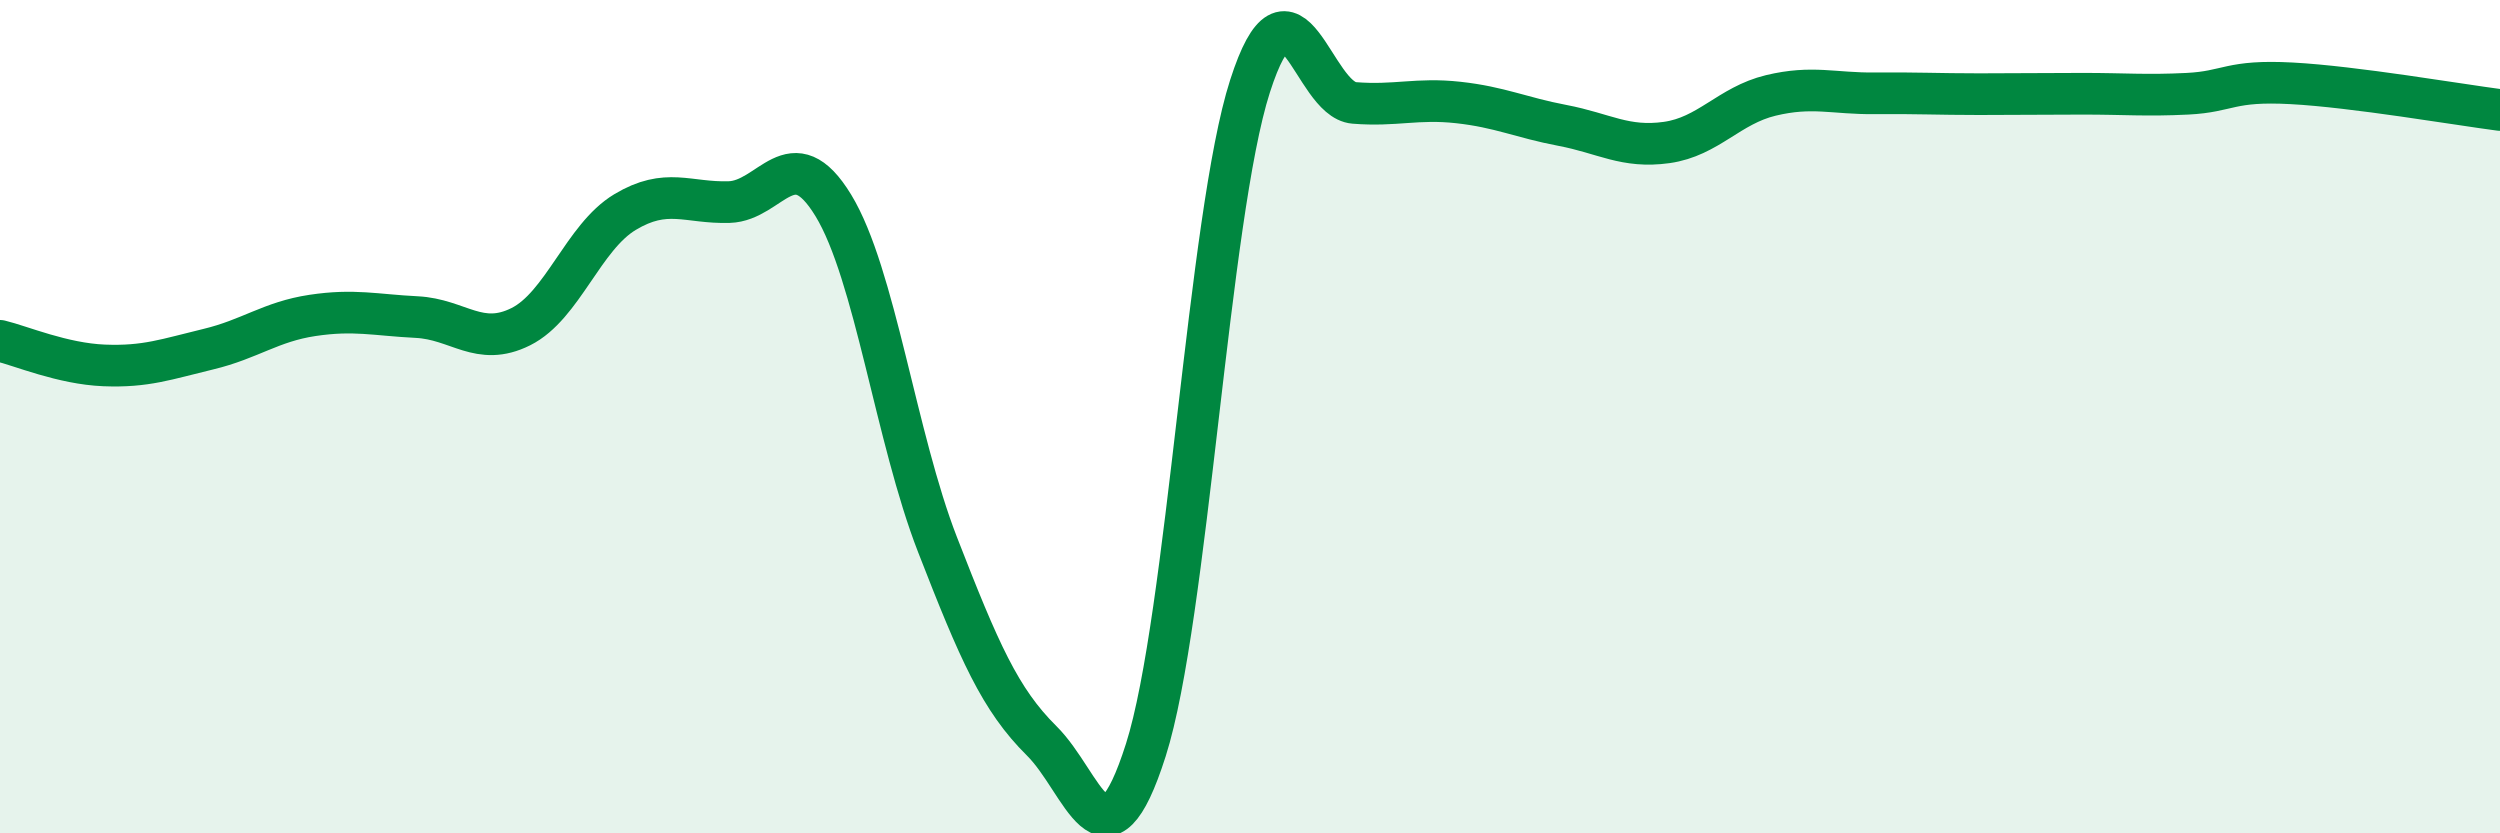
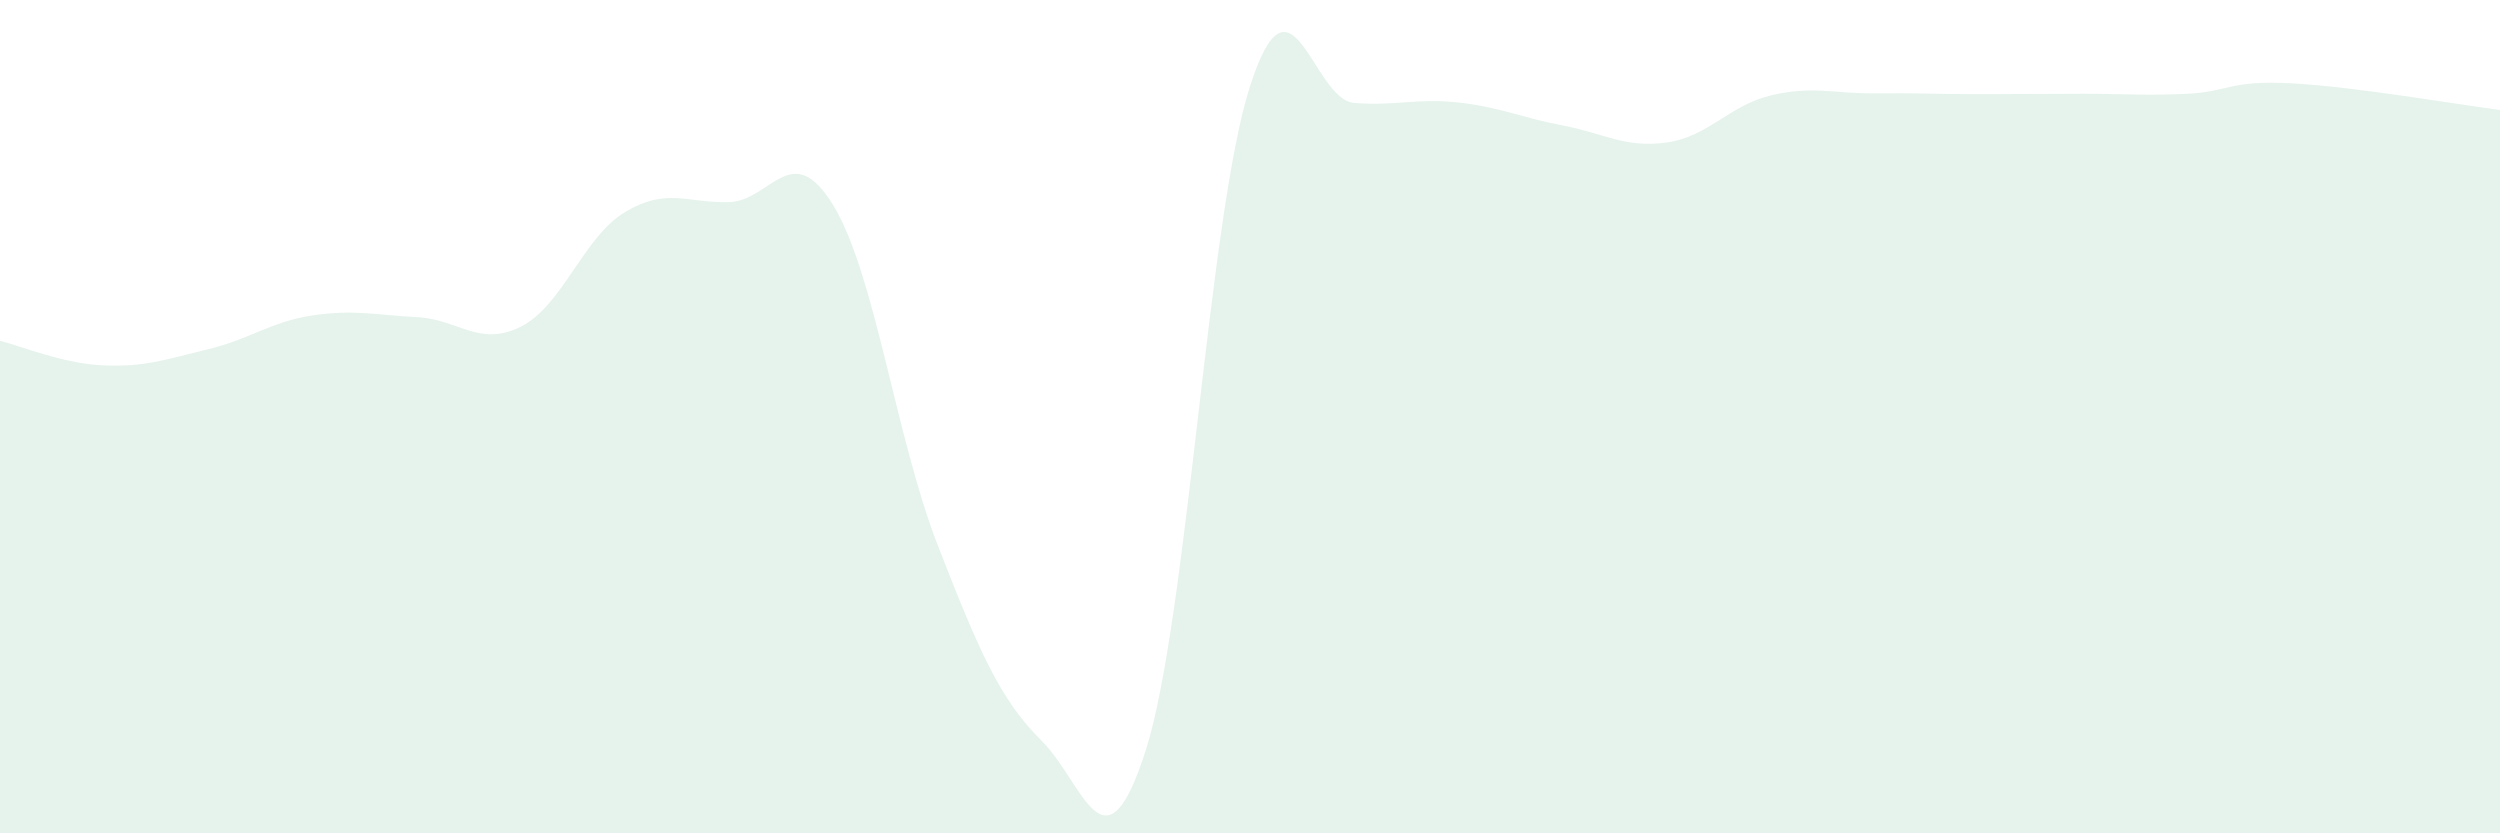
<svg xmlns="http://www.w3.org/2000/svg" width="60" height="20" viewBox="0 0 60 20">
  <path d="M 0,8.18 C 0.5,8.3 1.5,8.73 2.5,8.77 C 3.5,8.81 4,8.62 5,8.38 C 6,8.14 6.5,7.72 7.5,7.57 C 8.5,7.42 9,7.56 10,7.61 C 11,7.66 11.5,8.34 12.5,7.84 C 13.5,7.34 14,5.69 15,5.09 C 16,4.49 16.5,4.88 17.5,4.85 C 18.5,4.82 19,3.29 20,4.93 C 21,6.57 21.5,10.5 22.5,13.07 C 23.5,15.64 24,16.79 25,17.78 C 26,18.77 26.5,21.14 27.5,18 C 28.5,14.86 29,5.18 30,2.07 C 31,-1.04 31.5,2.39 32.5,2.47 C 33.5,2.55 34,2.35 35,2.46 C 36,2.57 36.5,2.82 37.5,3.01 C 38.5,3.2 39,3.56 40,3.42 C 41,3.28 41.5,2.53 42.5,2.29 C 43.5,2.05 44,2.25 45,2.24 C 46,2.23 46.5,2.26 47.5,2.26 C 48.5,2.26 49,2.25 50,2.25 C 51,2.25 51.5,2.3 52.5,2.25 C 53.5,2.2 53.5,1.92 55,2 C 56.5,2.08 59,2.51 60,2.64L60 20L0 20Z" fill="#008740" opacity="0.1" stroke-linecap="round" stroke-linejoin="round" />
-   <path d="M 0,8.18 C 0.5,8.3 1.5,8.73 2.5,8.77 C 3.5,8.81 4,8.62 5,8.38 C 6,8.14 6.5,7.72 7.5,7.57 C 8.5,7.42 9,7.56 10,7.61 C 11,7.66 11.5,8.34 12.5,7.84 C 13.5,7.34 14,5.69 15,5.09 C 16,4.49 16.5,4.88 17.5,4.85 C 18.5,4.82 19,3.29 20,4.93 C 21,6.57 21.5,10.5 22.5,13.07 C 23.5,15.64 24,16.79 25,17.78 C 26,18.77 26.5,21.14 27.5,18 C 28.5,14.86 29,5.18 30,2.07 C 31,-1.04 31.5,2.39 32.5,2.47 C 33.5,2.55 34,2.35 35,2.46 C 36,2.57 36.5,2.82 37.5,3.01 C 38.5,3.2 39,3.56 40,3.42 C 41,3.28 41.5,2.53 42.5,2.29 C 43.5,2.05 44,2.25 45,2.24 C 46,2.23 46.5,2.26 47.5,2.26 C 48.5,2.26 49,2.25 50,2.25 C 51,2.25 51.5,2.3 52.5,2.25 C 53.5,2.2 53.5,1.92 55,2 C 56.5,2.08 59,2.51 60,2.64" stroke="#008740" stroke-width="1" fill="none" stroke-linecap="round" stroke-linejoin="round" />
</svg>